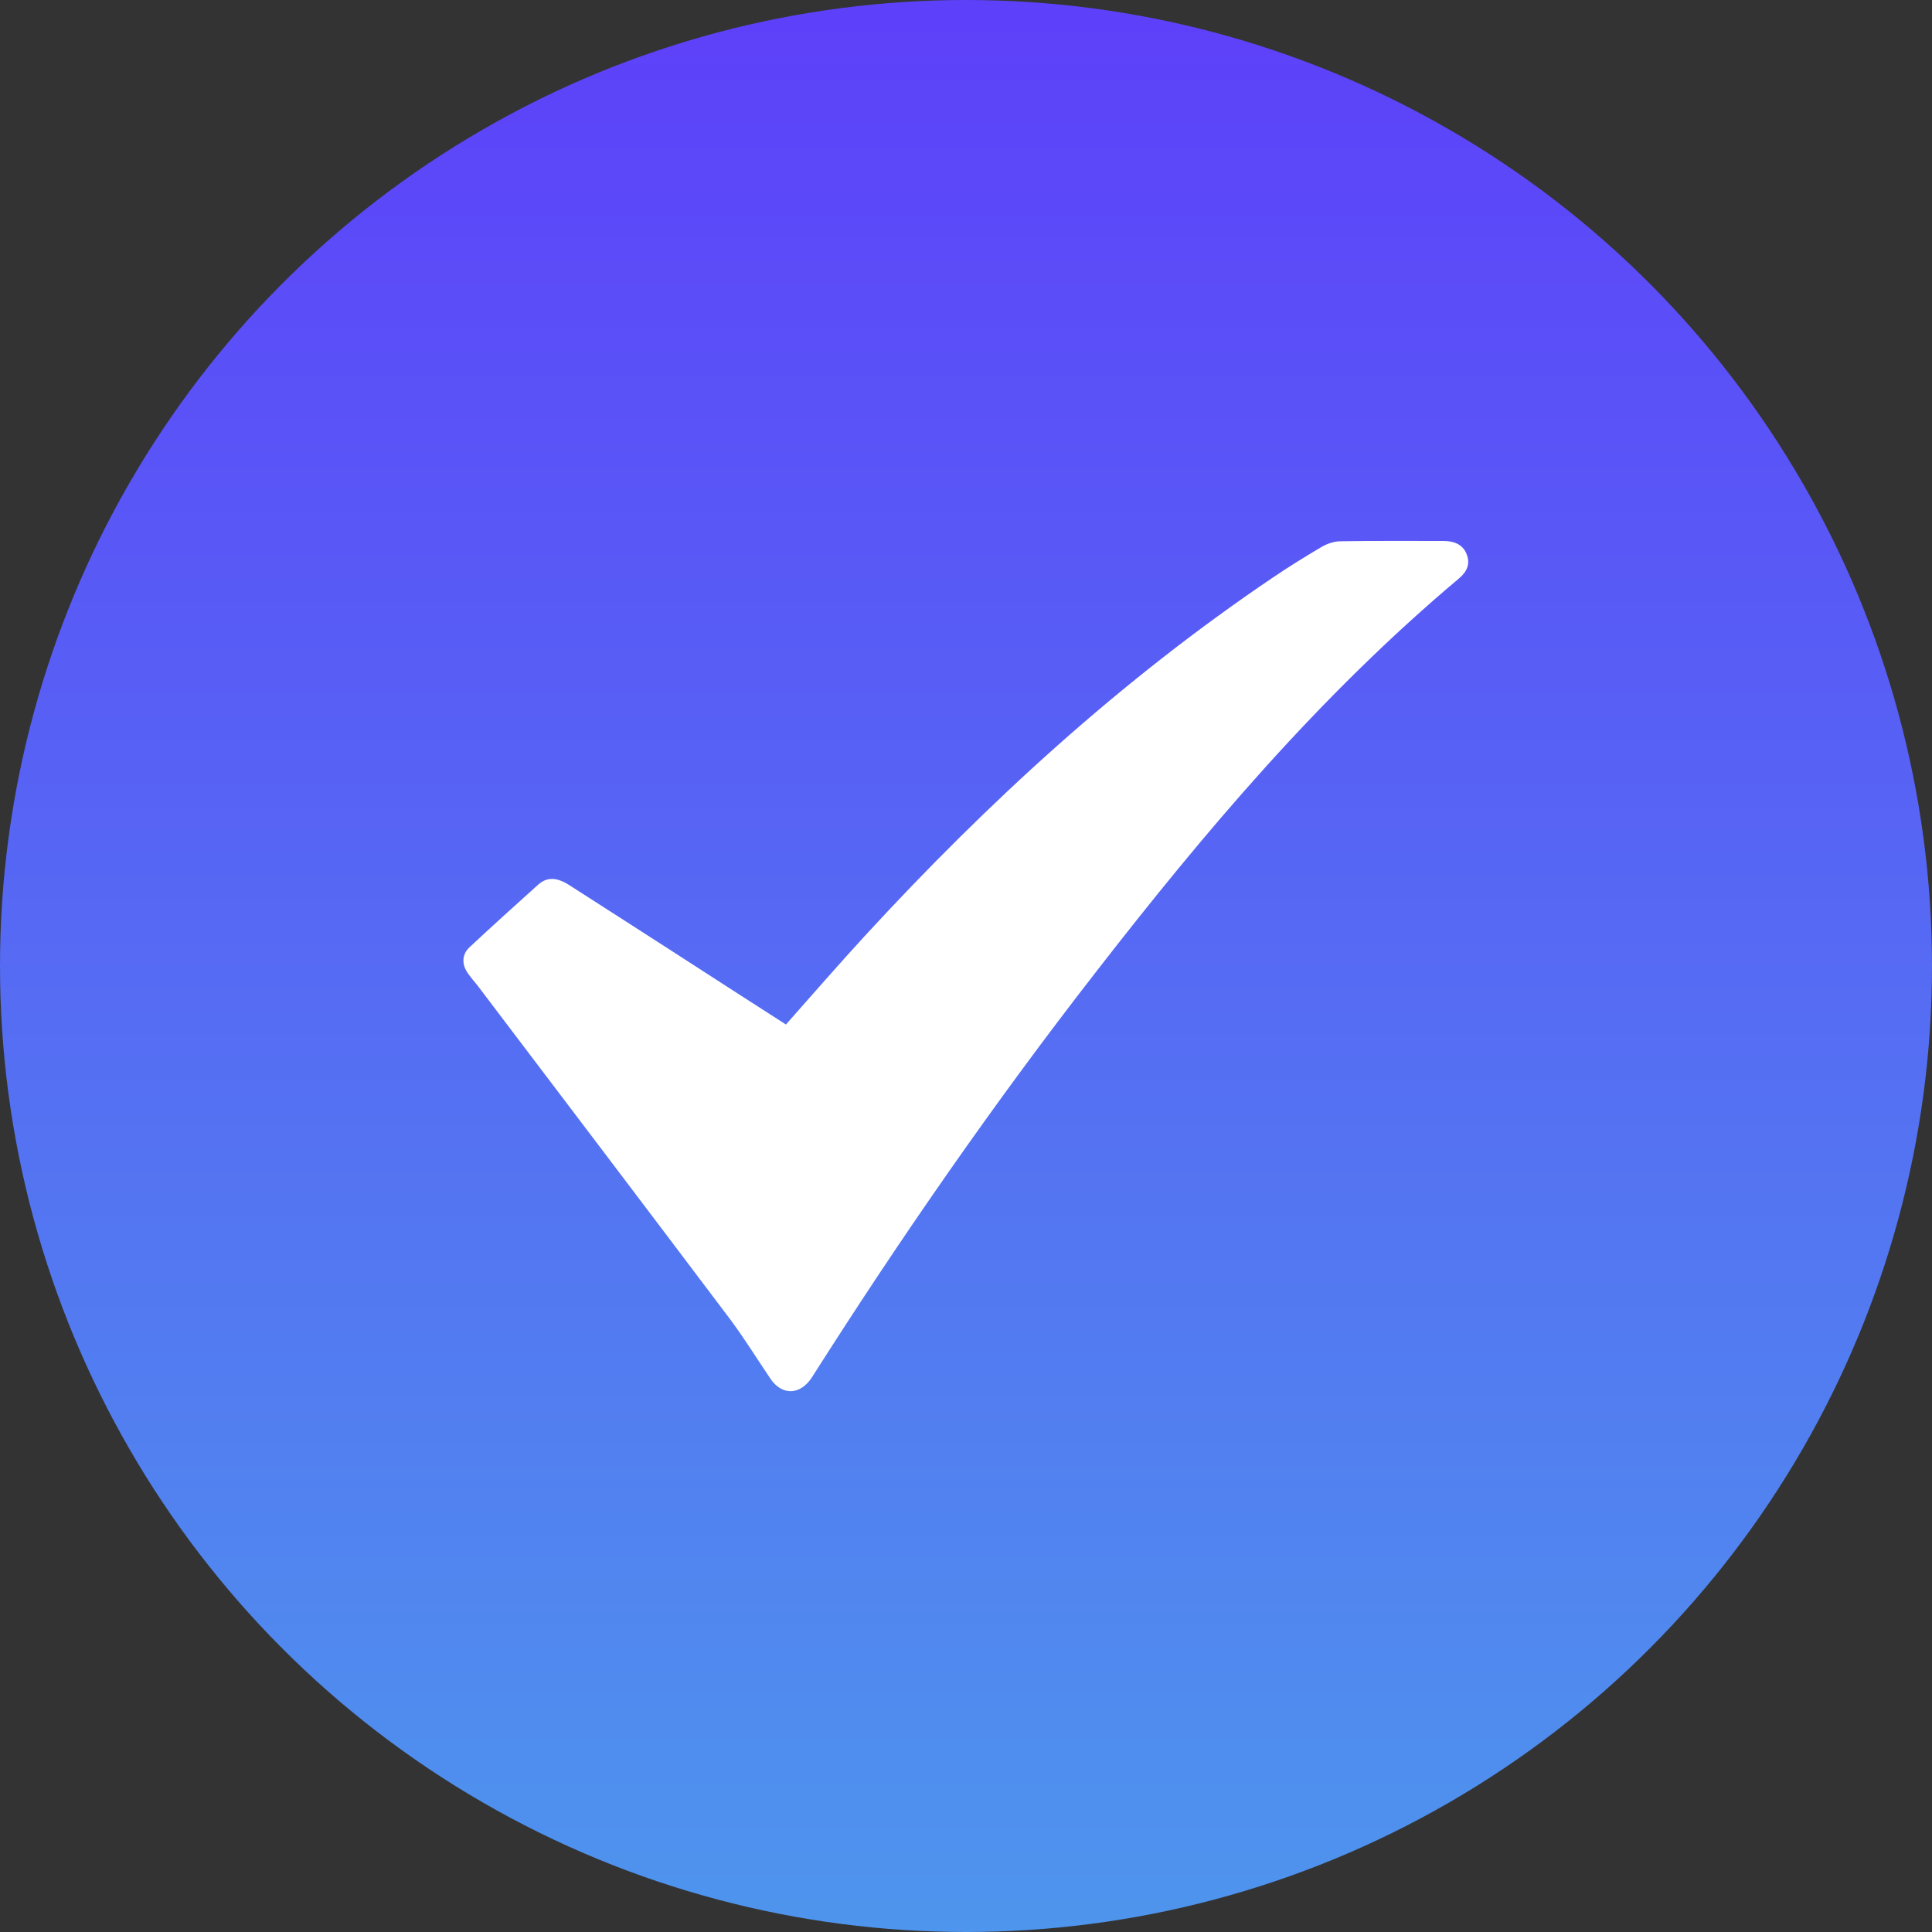
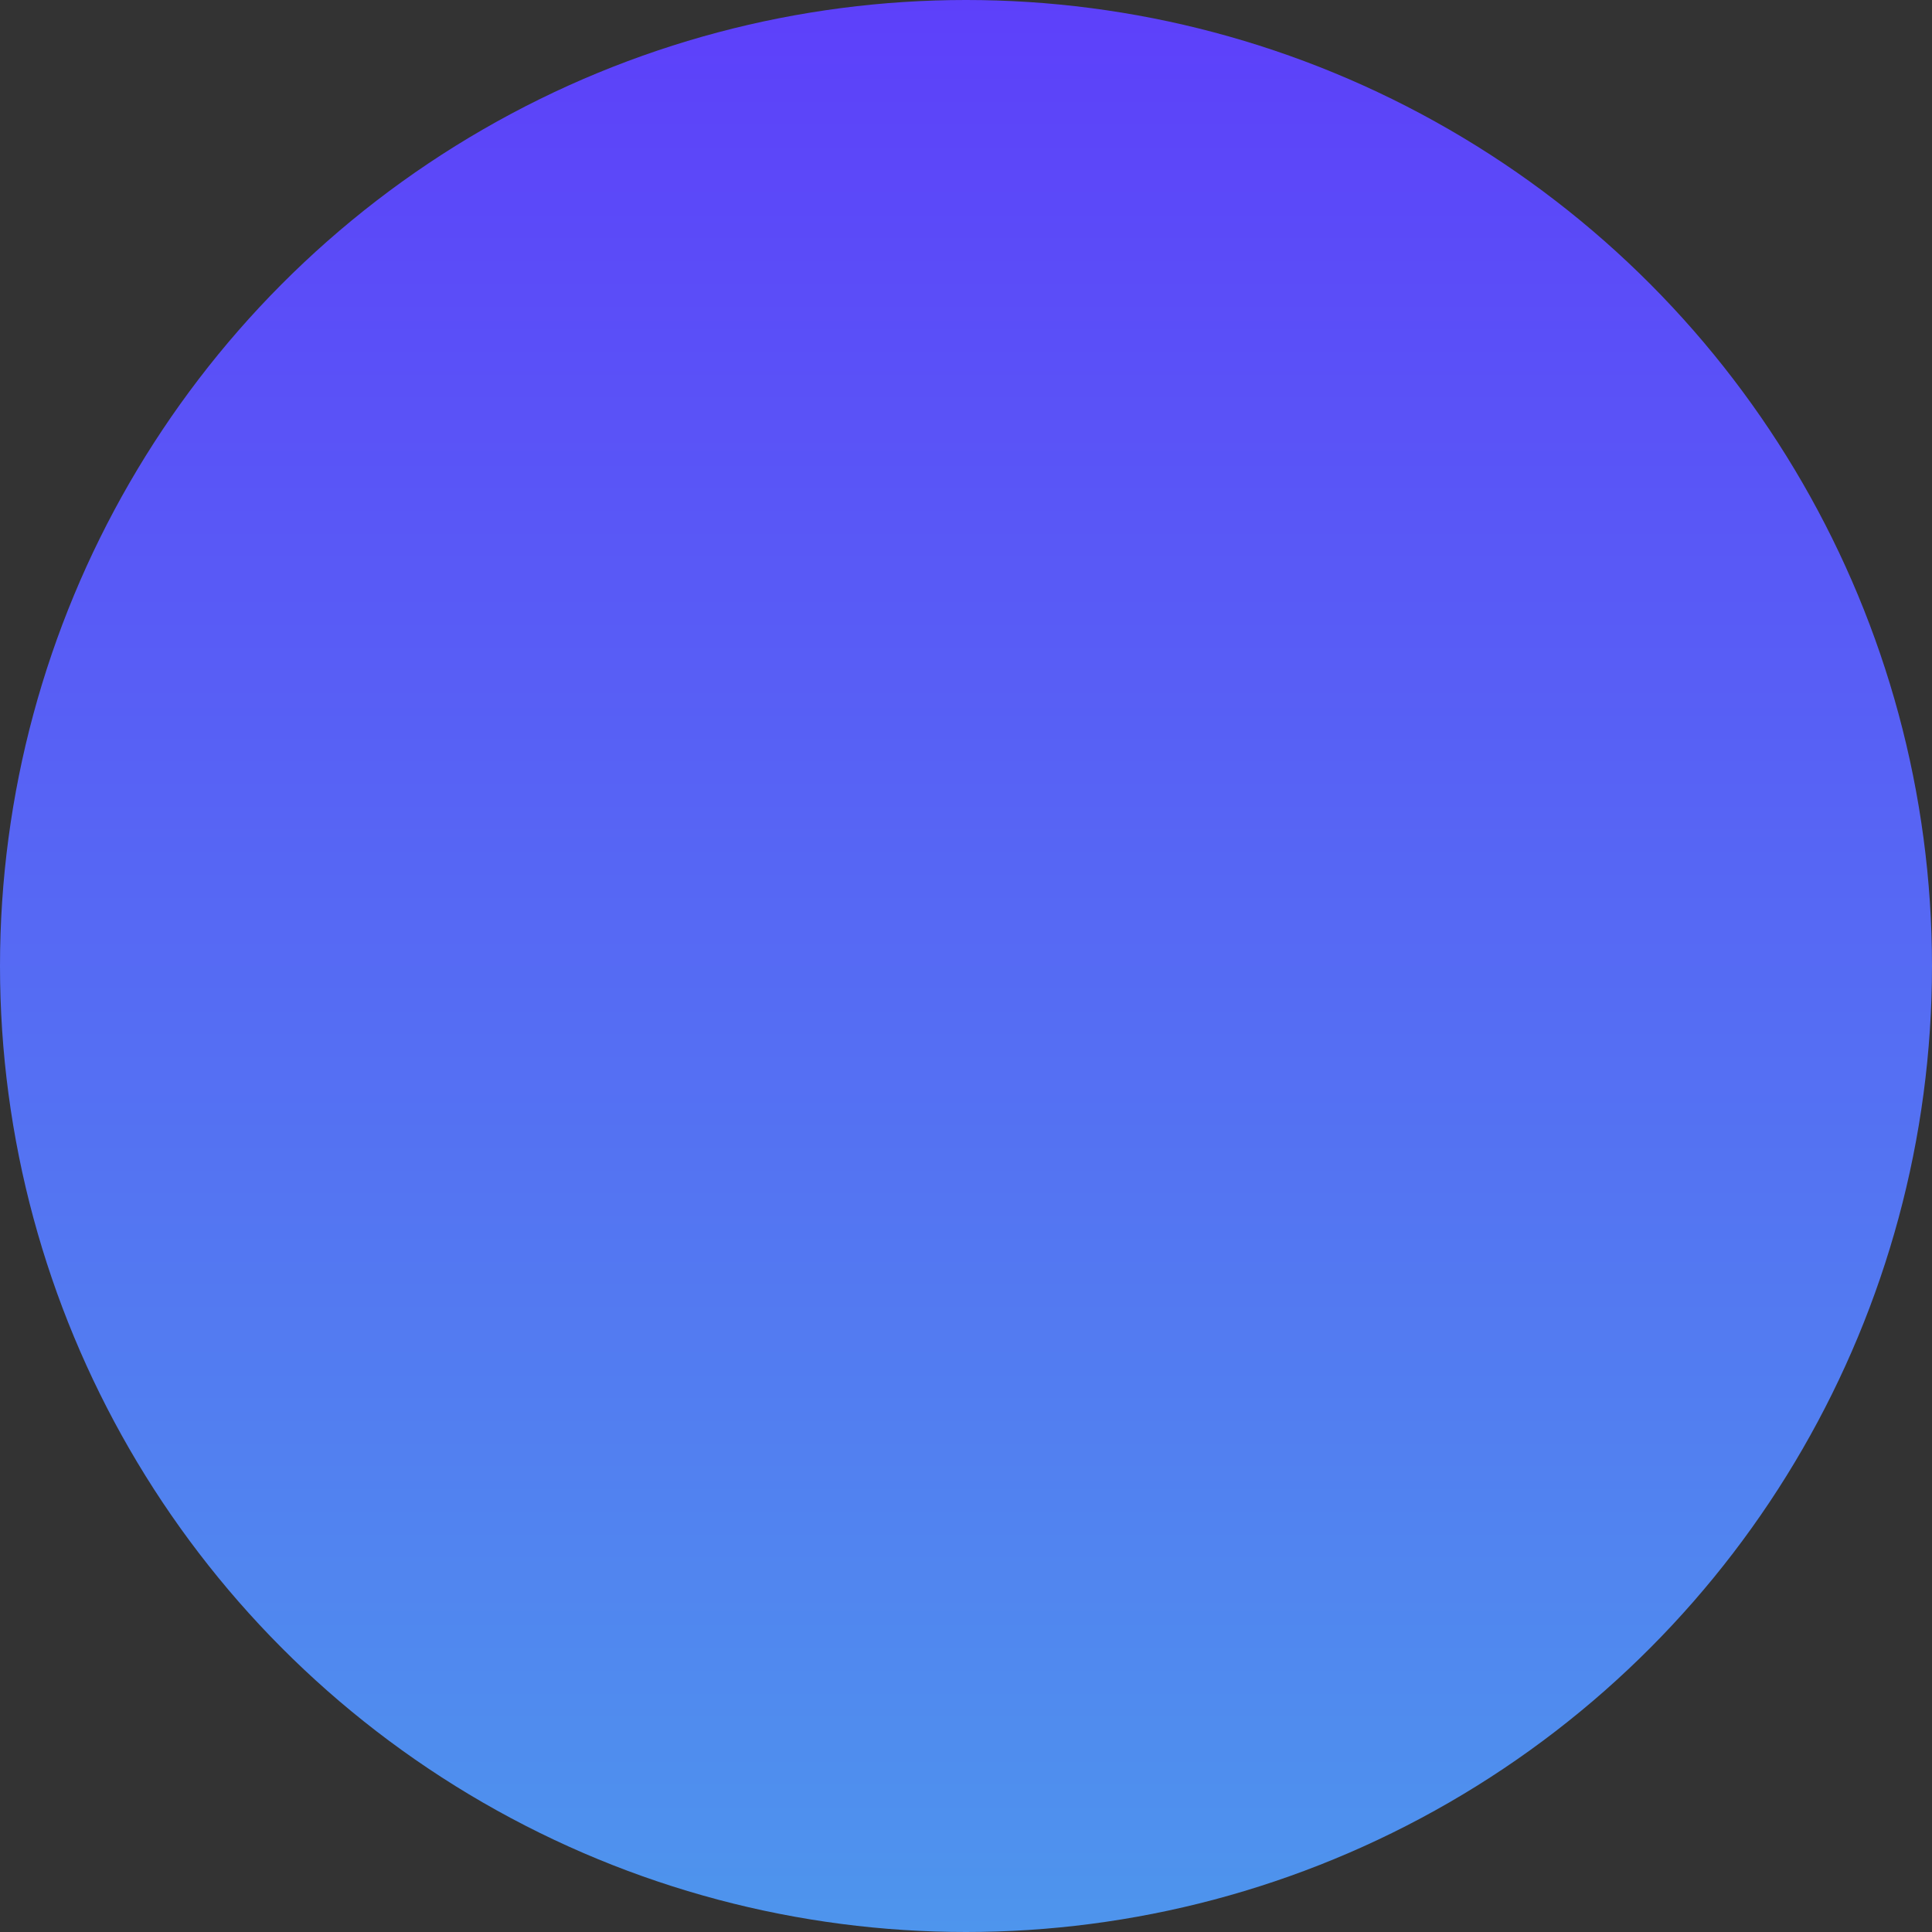
<svg xmlns="http://www.w3.org/2000/svg" width="25" height="25" viewBox="0 0 25 25" fill="none">
  <rect x="0" y="0" width="25" height="25" fill="#333333" stroke="none" />
  <circle cx="12.5" cy="12.5" r="12.5" fill="url(#paint0_linear_487_2)" />
-   <path d="M10.17 13.257C10.518 12.865 10.85 12.481 11.198 12.103C12.777 10.387 14.498 8.806 16.47 7.474C16.675 7.335 16.888 7.203 17.105 7.075C17.174 7.036 17.263 7.004 17.345 7.004C17.789 6.997 18.234 7 18.675 7C18.814 7 18.927 7.043 18.977 7.168C19.027 7.289 18.988 7.392 18.884 7.481C17.078 8.998 15.588 10.764 14.173 12.588C12.869 14.265 11.663 16.003 10.529 17.787C10.491 17.851 10.44 17.918 10.375 17.957C10.235 18.047 10.077 17.997 9.972 17.844C9.798 17.587 9.636 17.324 9.45 17.074C8.363 15.632 7.269 14.19 6.178 12.751C6.135 12.698 6.089 12.645 6.05 12.588C5.973 12.474 5.977 12.349 6.077 12.256C6.367 11.986 6.665 11.715 6.963 11.448C7.079 11.345 7.203 11.352 7.358 11.448C7.837 11.754 8.317 12.064 8.793 12.37C9.249 12.666 9.705 12.958 10.17 13.257Z" fill="white" />
  <defs>
    <linearGradient id="paint0_linear_487_2" x1="12.5" y1="0" x2="12.5" y2="25" gradientUnits="userSpaceOnUse">
      <stop stop-color="#5D40FA" />
      <stop offset="1" stop-color="#4E95ED" />
    </linearGradient>
  </defs>
</svg>